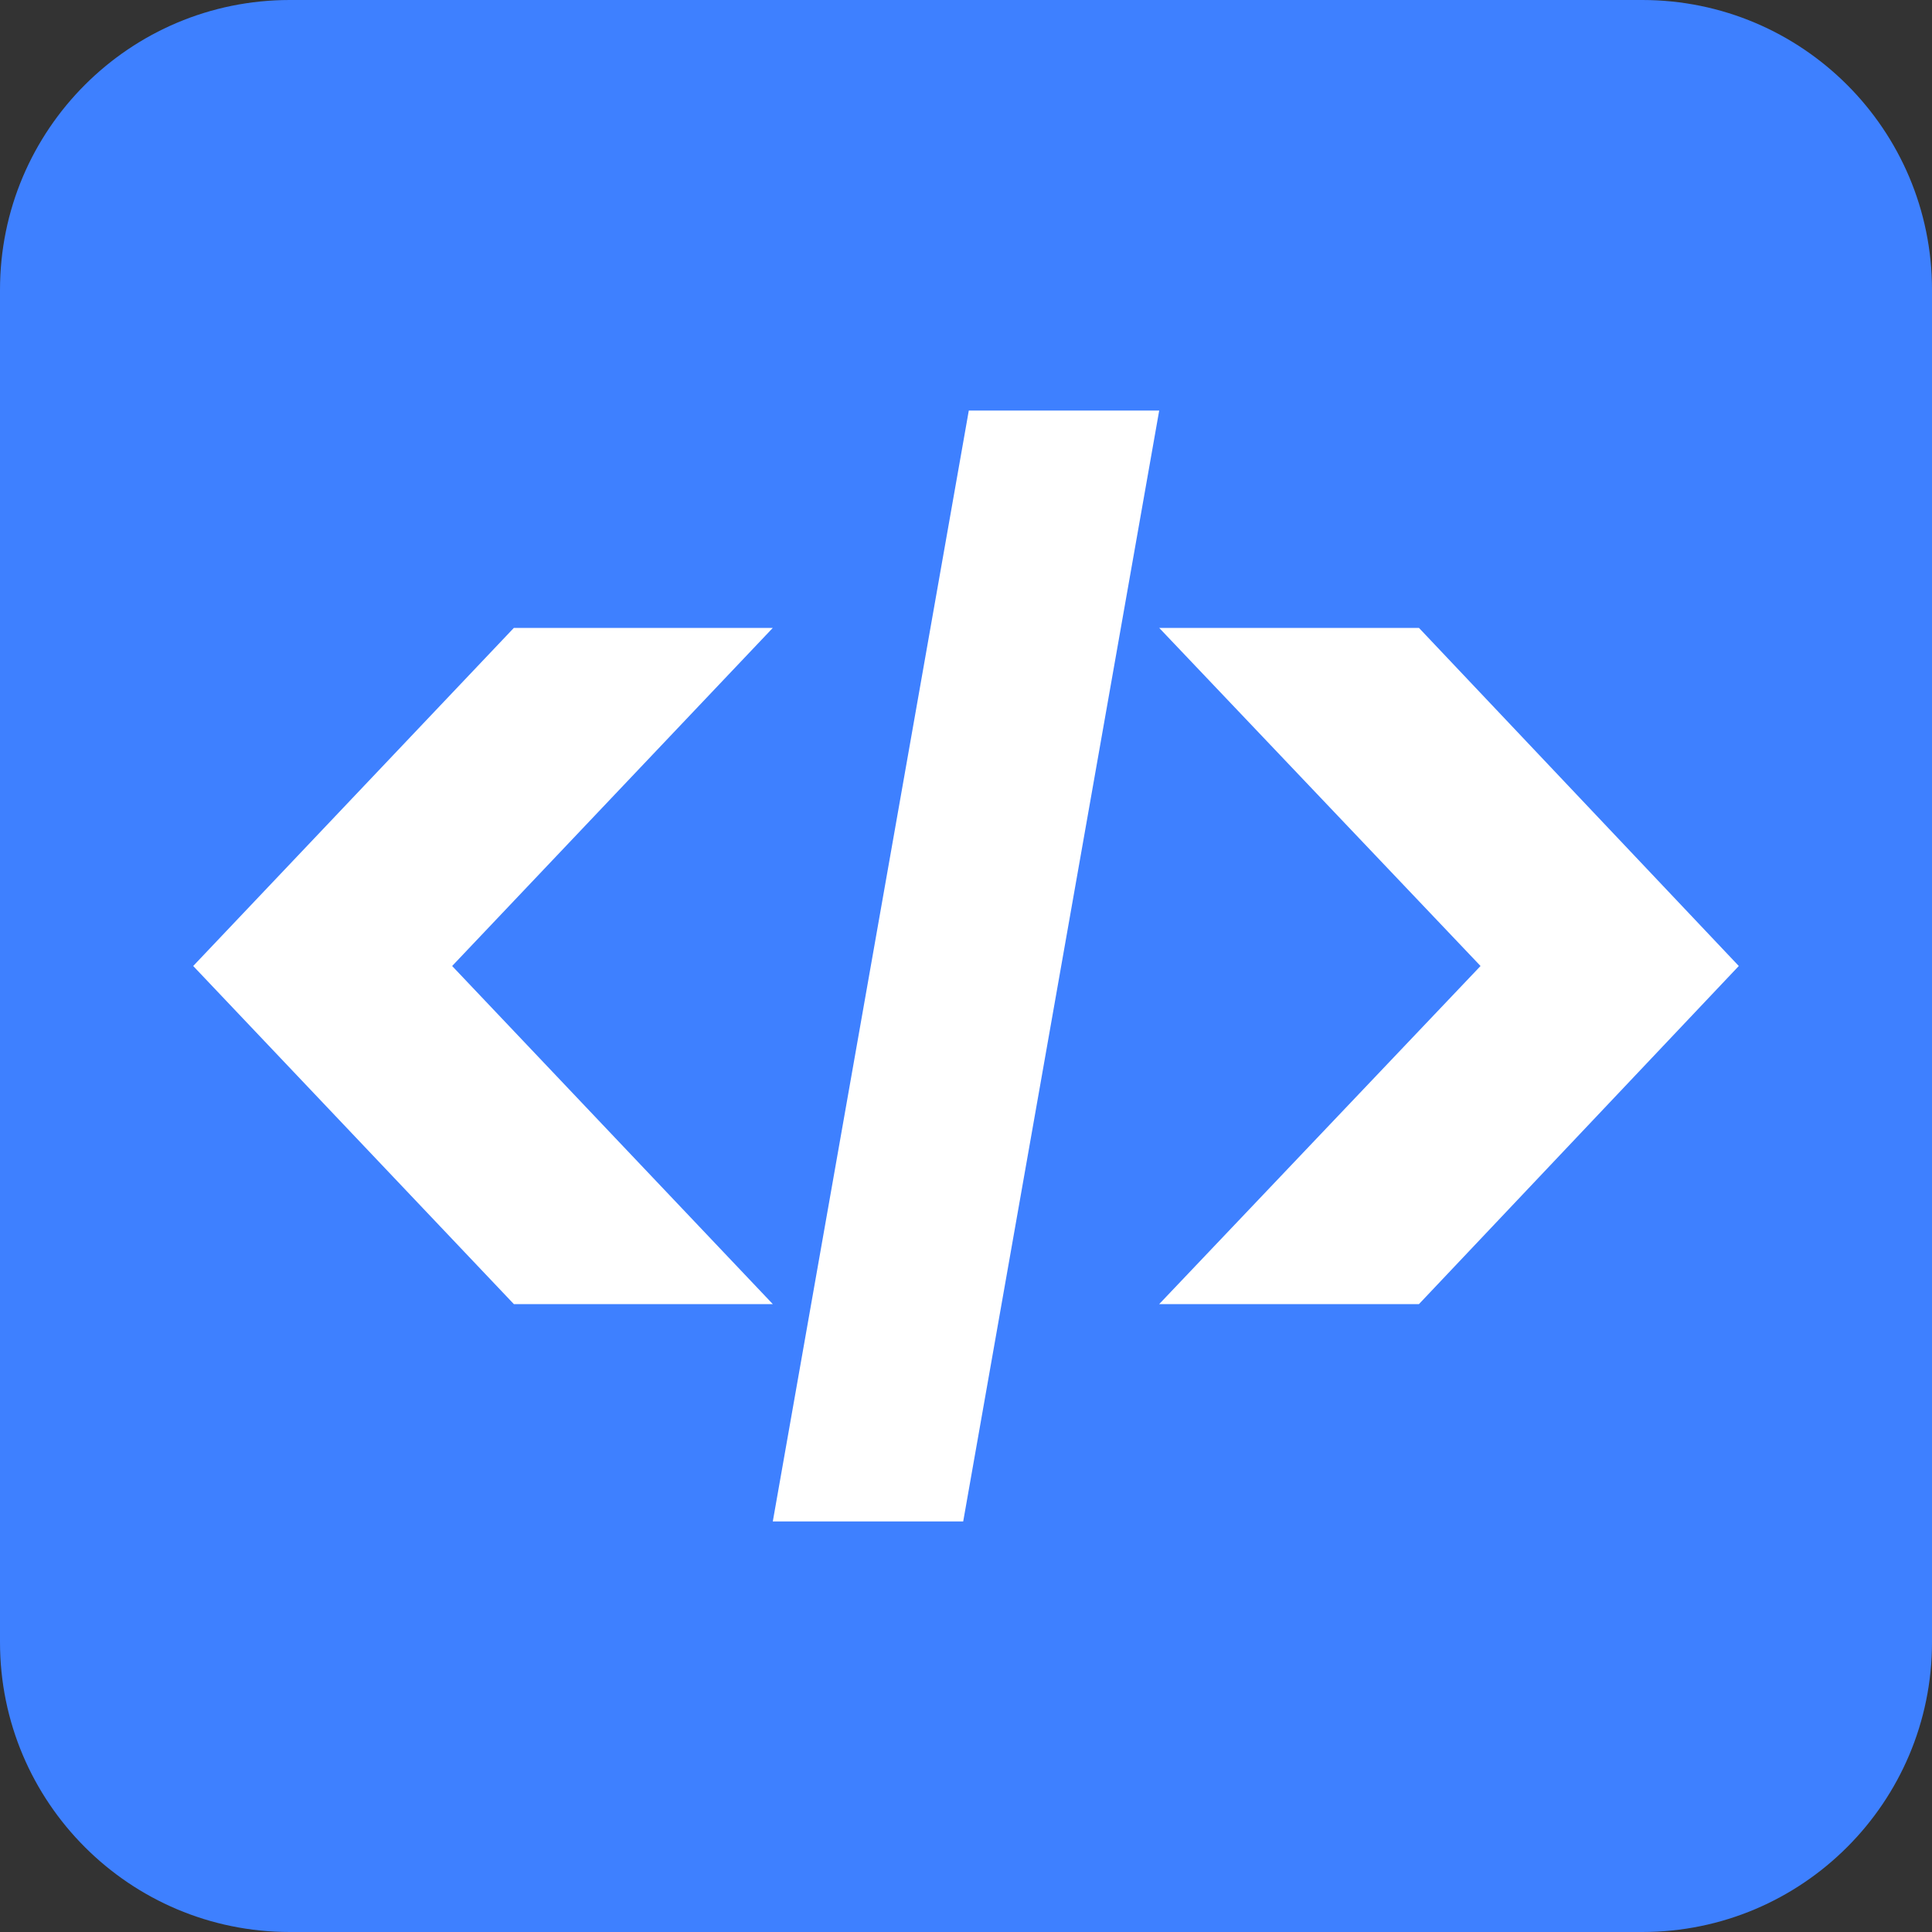
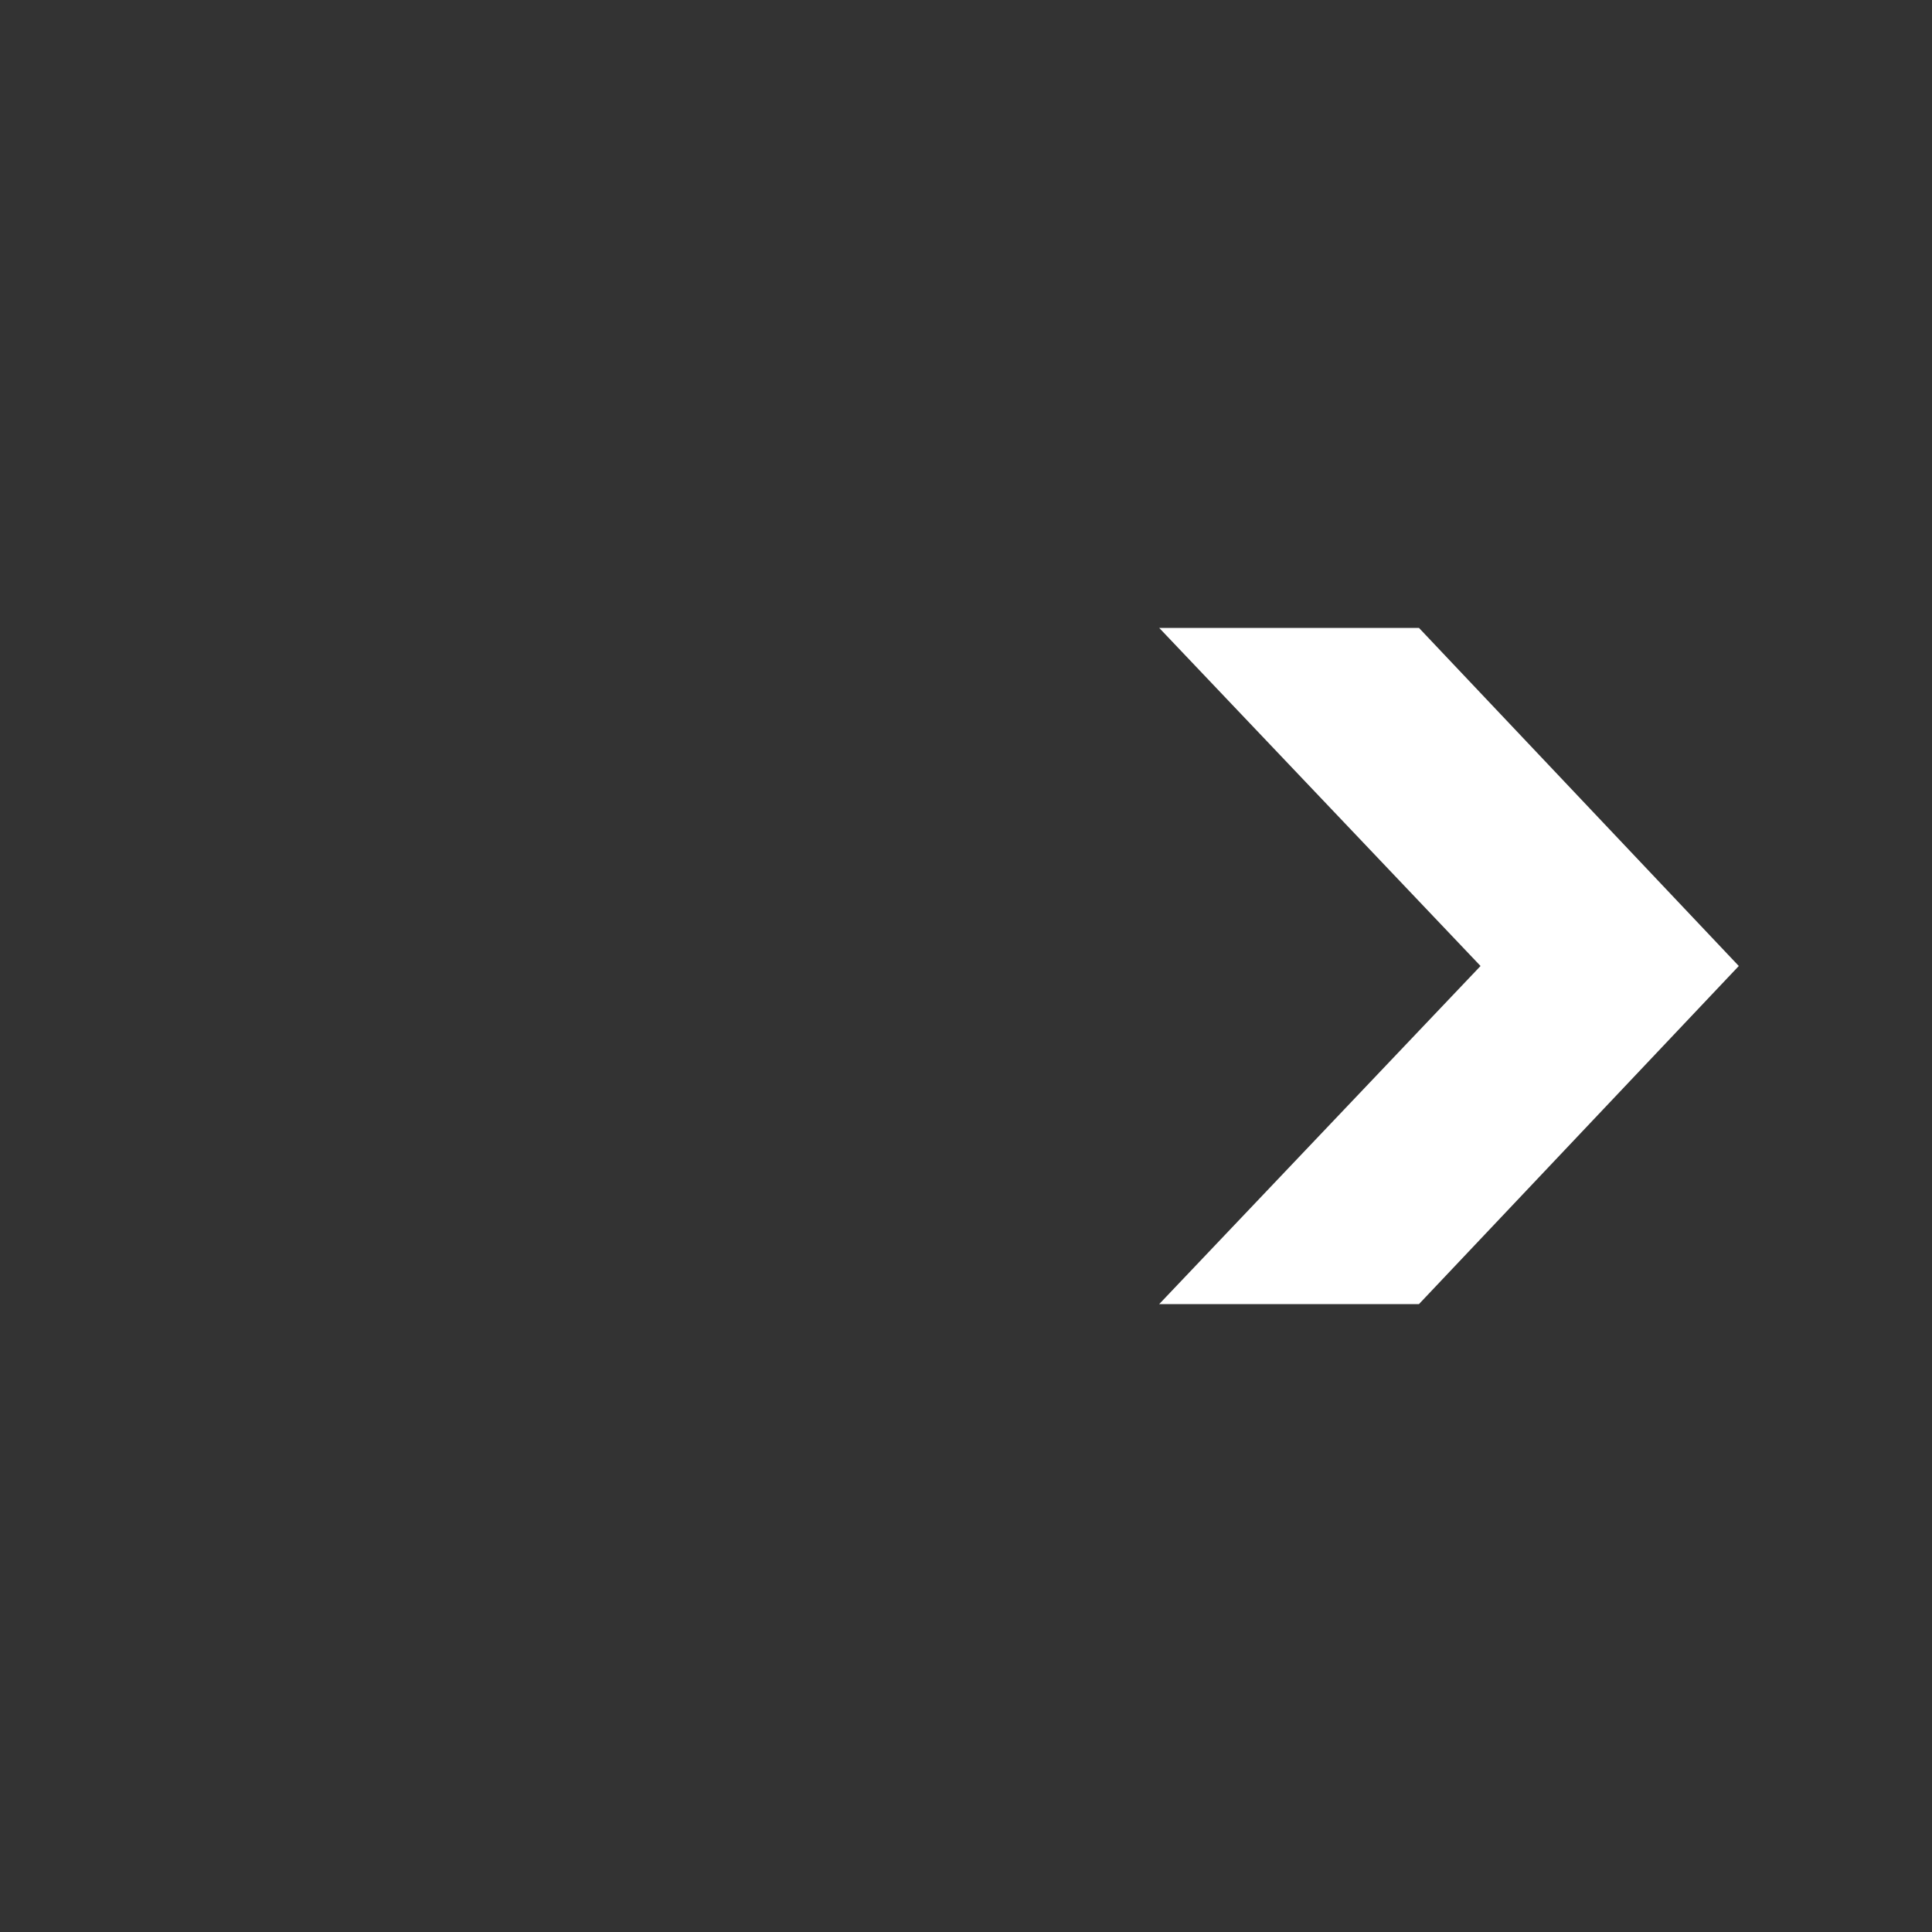
<svg xmlns="http://www.w3.org/2000/svg" width="40" height="40" viewBox="0 0 40 40" fill="none">
  <rect x="0" y="0" width="40" height="40" fill="#333333" stroke="none" />
-   <path d="M34 0H6C2.686 0 0 2.686 0 6V34C0 37.314 2.686 40 6 40H34C37.314 40 40 37.314 40 34V6C40 2.686 37.314 0 34 0Z" fill="#3E80FF" />
-   <path d="M10.639 27L4 20L10.639 13H16L9.361 20L16 27H10.639Z" fill="white" />
-   <path d="M24 8.5L19.942 31.5H16L20.058 8.5H24Z" fill="white" />
  <path d="M24 13H29.378L36 20L29.378 27H24L30.653 20L24 13Z" fill="white" />
</svg>